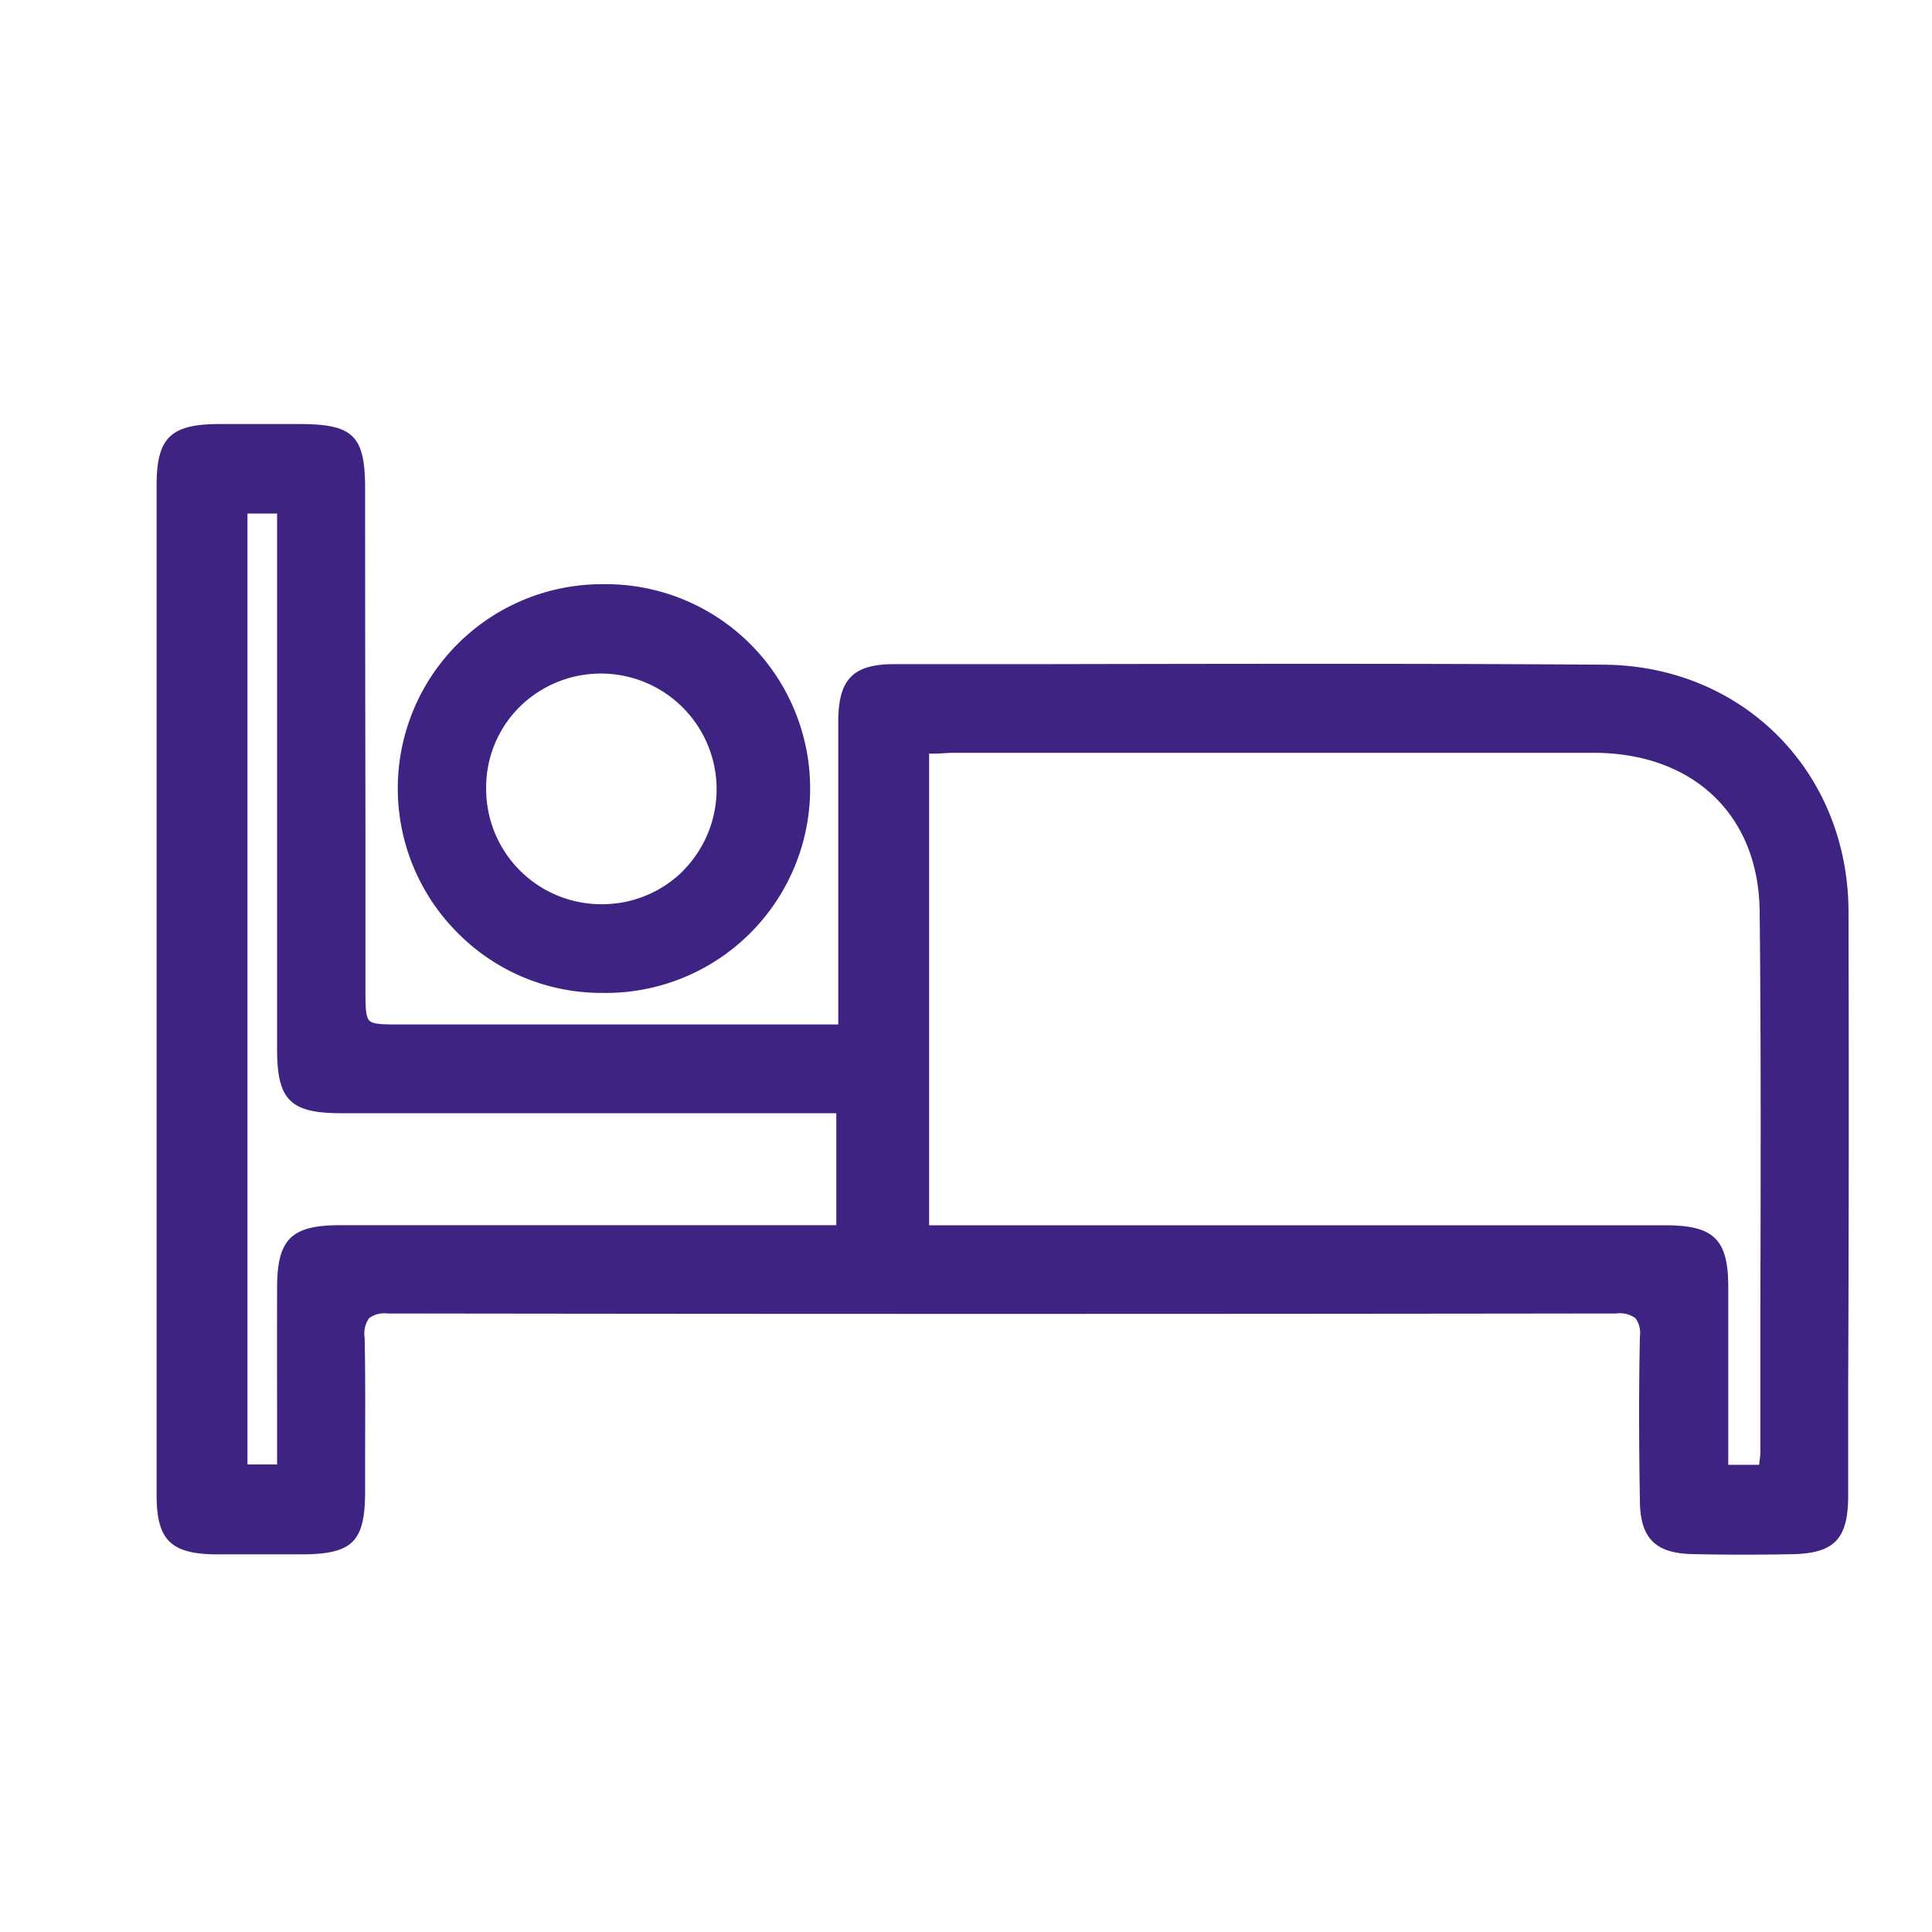
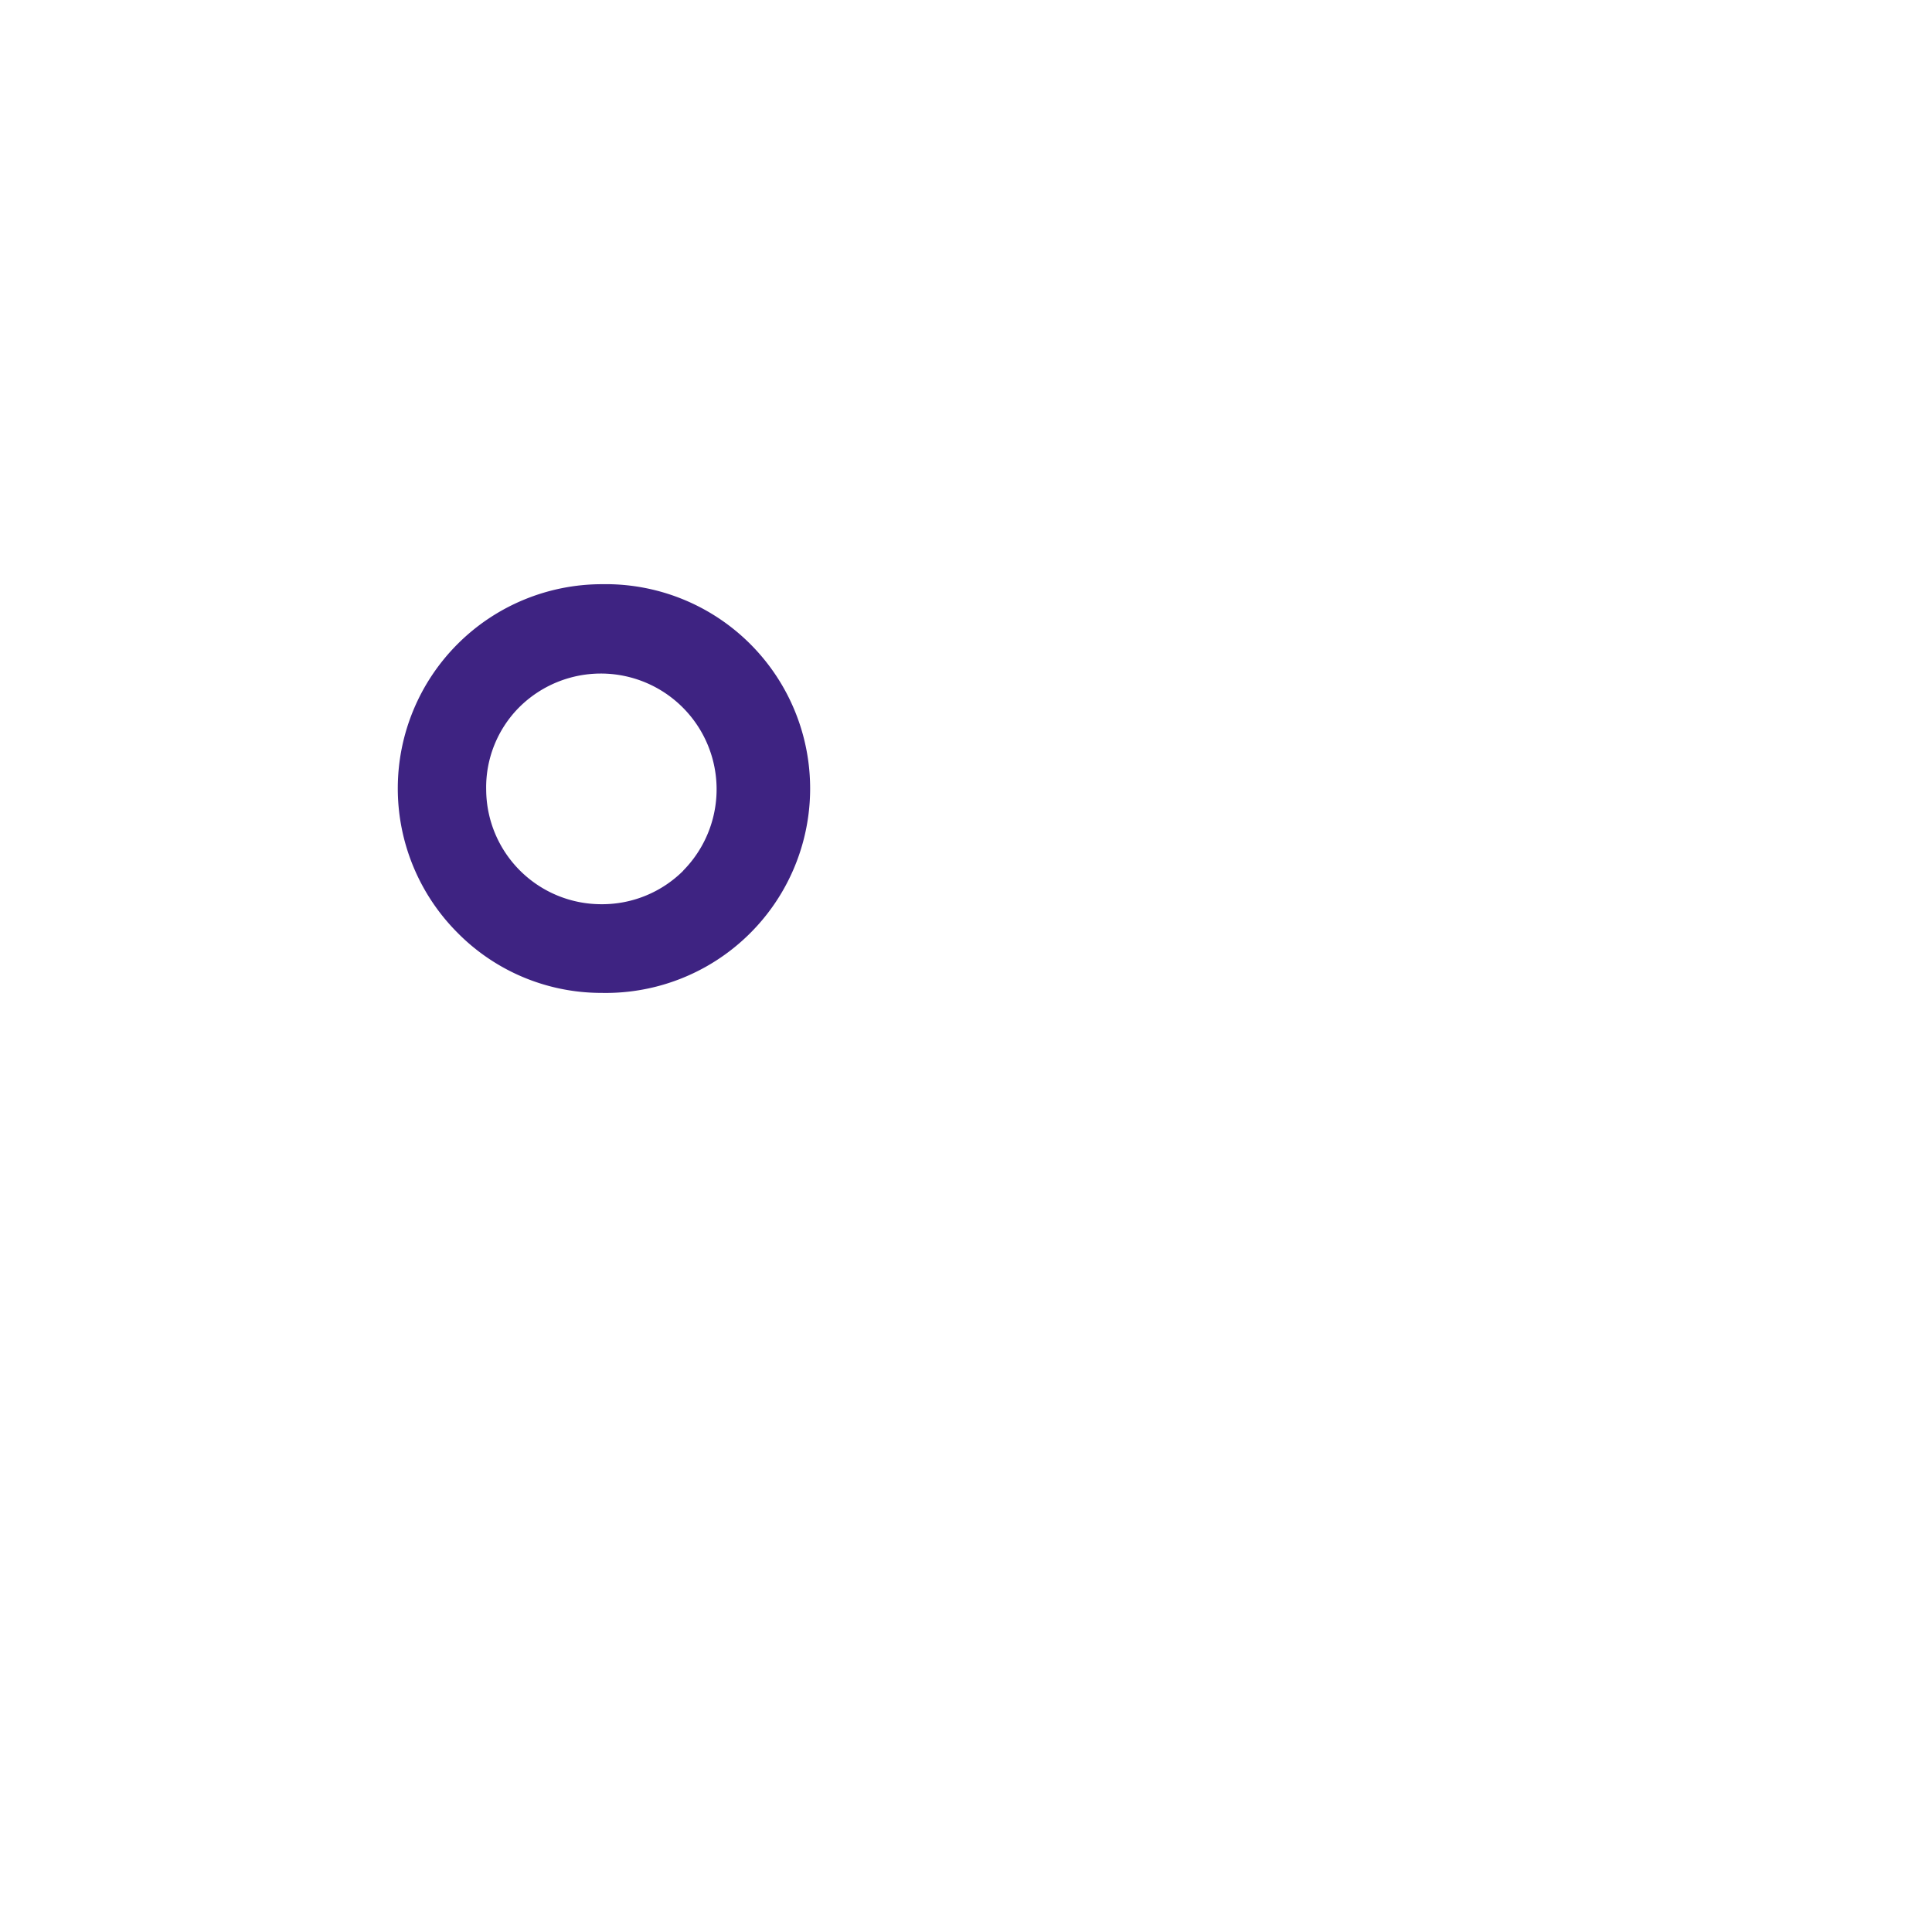
<svg xmlns="http://www.w3.org/2000/svg" id="Слой_1" data-name="Слой 1" viewBox="0 0 238.11 238.11">
  <defs>
    <style>.cls-1{fill:#3e2382;}</style>
  </defs>
-   <path class="cls-1" d="M227.82,112.43c0-17.28-13-30.39-30.16-30.51-22.72-.16-45.81-.11-68.14-.07l-19.28,0c-5.09,0-6.9,1.84-6.93,7,0,7.87,0,15.87,0,23.6v13.81H49.45c-2.24,0-3.47,0-3.94-.49s-.47-1.77-.47-4.09V101.85Q45,81,45,60.26c0-6.59-1.45-8-8.15-8h-.12c-3.3,0-6.59,0-9.89,0-5.84.05-7.53,1.73-7.54,7.52q0,19.2,0,38.41v34.51q0,25.77,0,51.52c0,5.57,1.72,7.29,7.33,7.35,3.42,0,6.89,0,10.25,0H37c6.47,0,8-1.5,8-7.84l0-3.49c0-5.05.05-10.27-.06-15.41a3.25,3.25,0,0,1,.54-2.36,3.09,3.09,0,0,1,2.24-.59h0c48.41.07,99.38.07,151.48,0a3.27,3.27,0,0,1,2.37.59,3.1,3.1,0,0,1,.54,2.25c-.16,7.47-.09,14.82,0,20.38.07,4.46,1.91,6.32,6.37,6.43,1.92.05,3.83.07,5.83.07s4.12,0,6.41-.05c5.34-.07,7.06-1.83,7.06-7.25V170.44C227.86,151.43,227.87,131.77,227.82,112.43ZM34.15,174.09v6.4H30.5V63.29h3.65V83.4q0,23,0,45.92c0,6.26,1.63,7.88,7.92,7.88h61V151H41.89c-6,0-7.73,1.73-7.74,7.69C34.14,163.81,34.14,168.93,34.15,174.09ZM213,158.67c0-5.94-1.75-7.65-7.76-7.66H114.51V92.88l.63,0c.79,0,1.6-.1,2.4-.1h12.68q33.08,0,66.16,0c12.32,0,20.36,7.68,20.49,19.52.17,16,.13,32.25.09,48q0,9.33,0,18.66a8,8,0,0,1-.12,1.18c0,.13,0,.26-.05.39H213v-6.41C213,168.89,213,163.78,213,158.67Z" />
  <path class="cls-1" d="M74,122.37h.12A25.19,25.19,0,1,0,74.19,72h0a25.17,25.17,0,0,0-17.86,42.9A24.9,24.9,0,0,0,74,122.37Zm10.21-15.06a14.15,14.15,0,0,1-10,4.13h-.07A14.19,14.19,0,0,1,59.92,97.37a14,14,0,0,1,4-10.13,14.26,14.26,0,1,1,20.27,20.07Z" />
</svg>